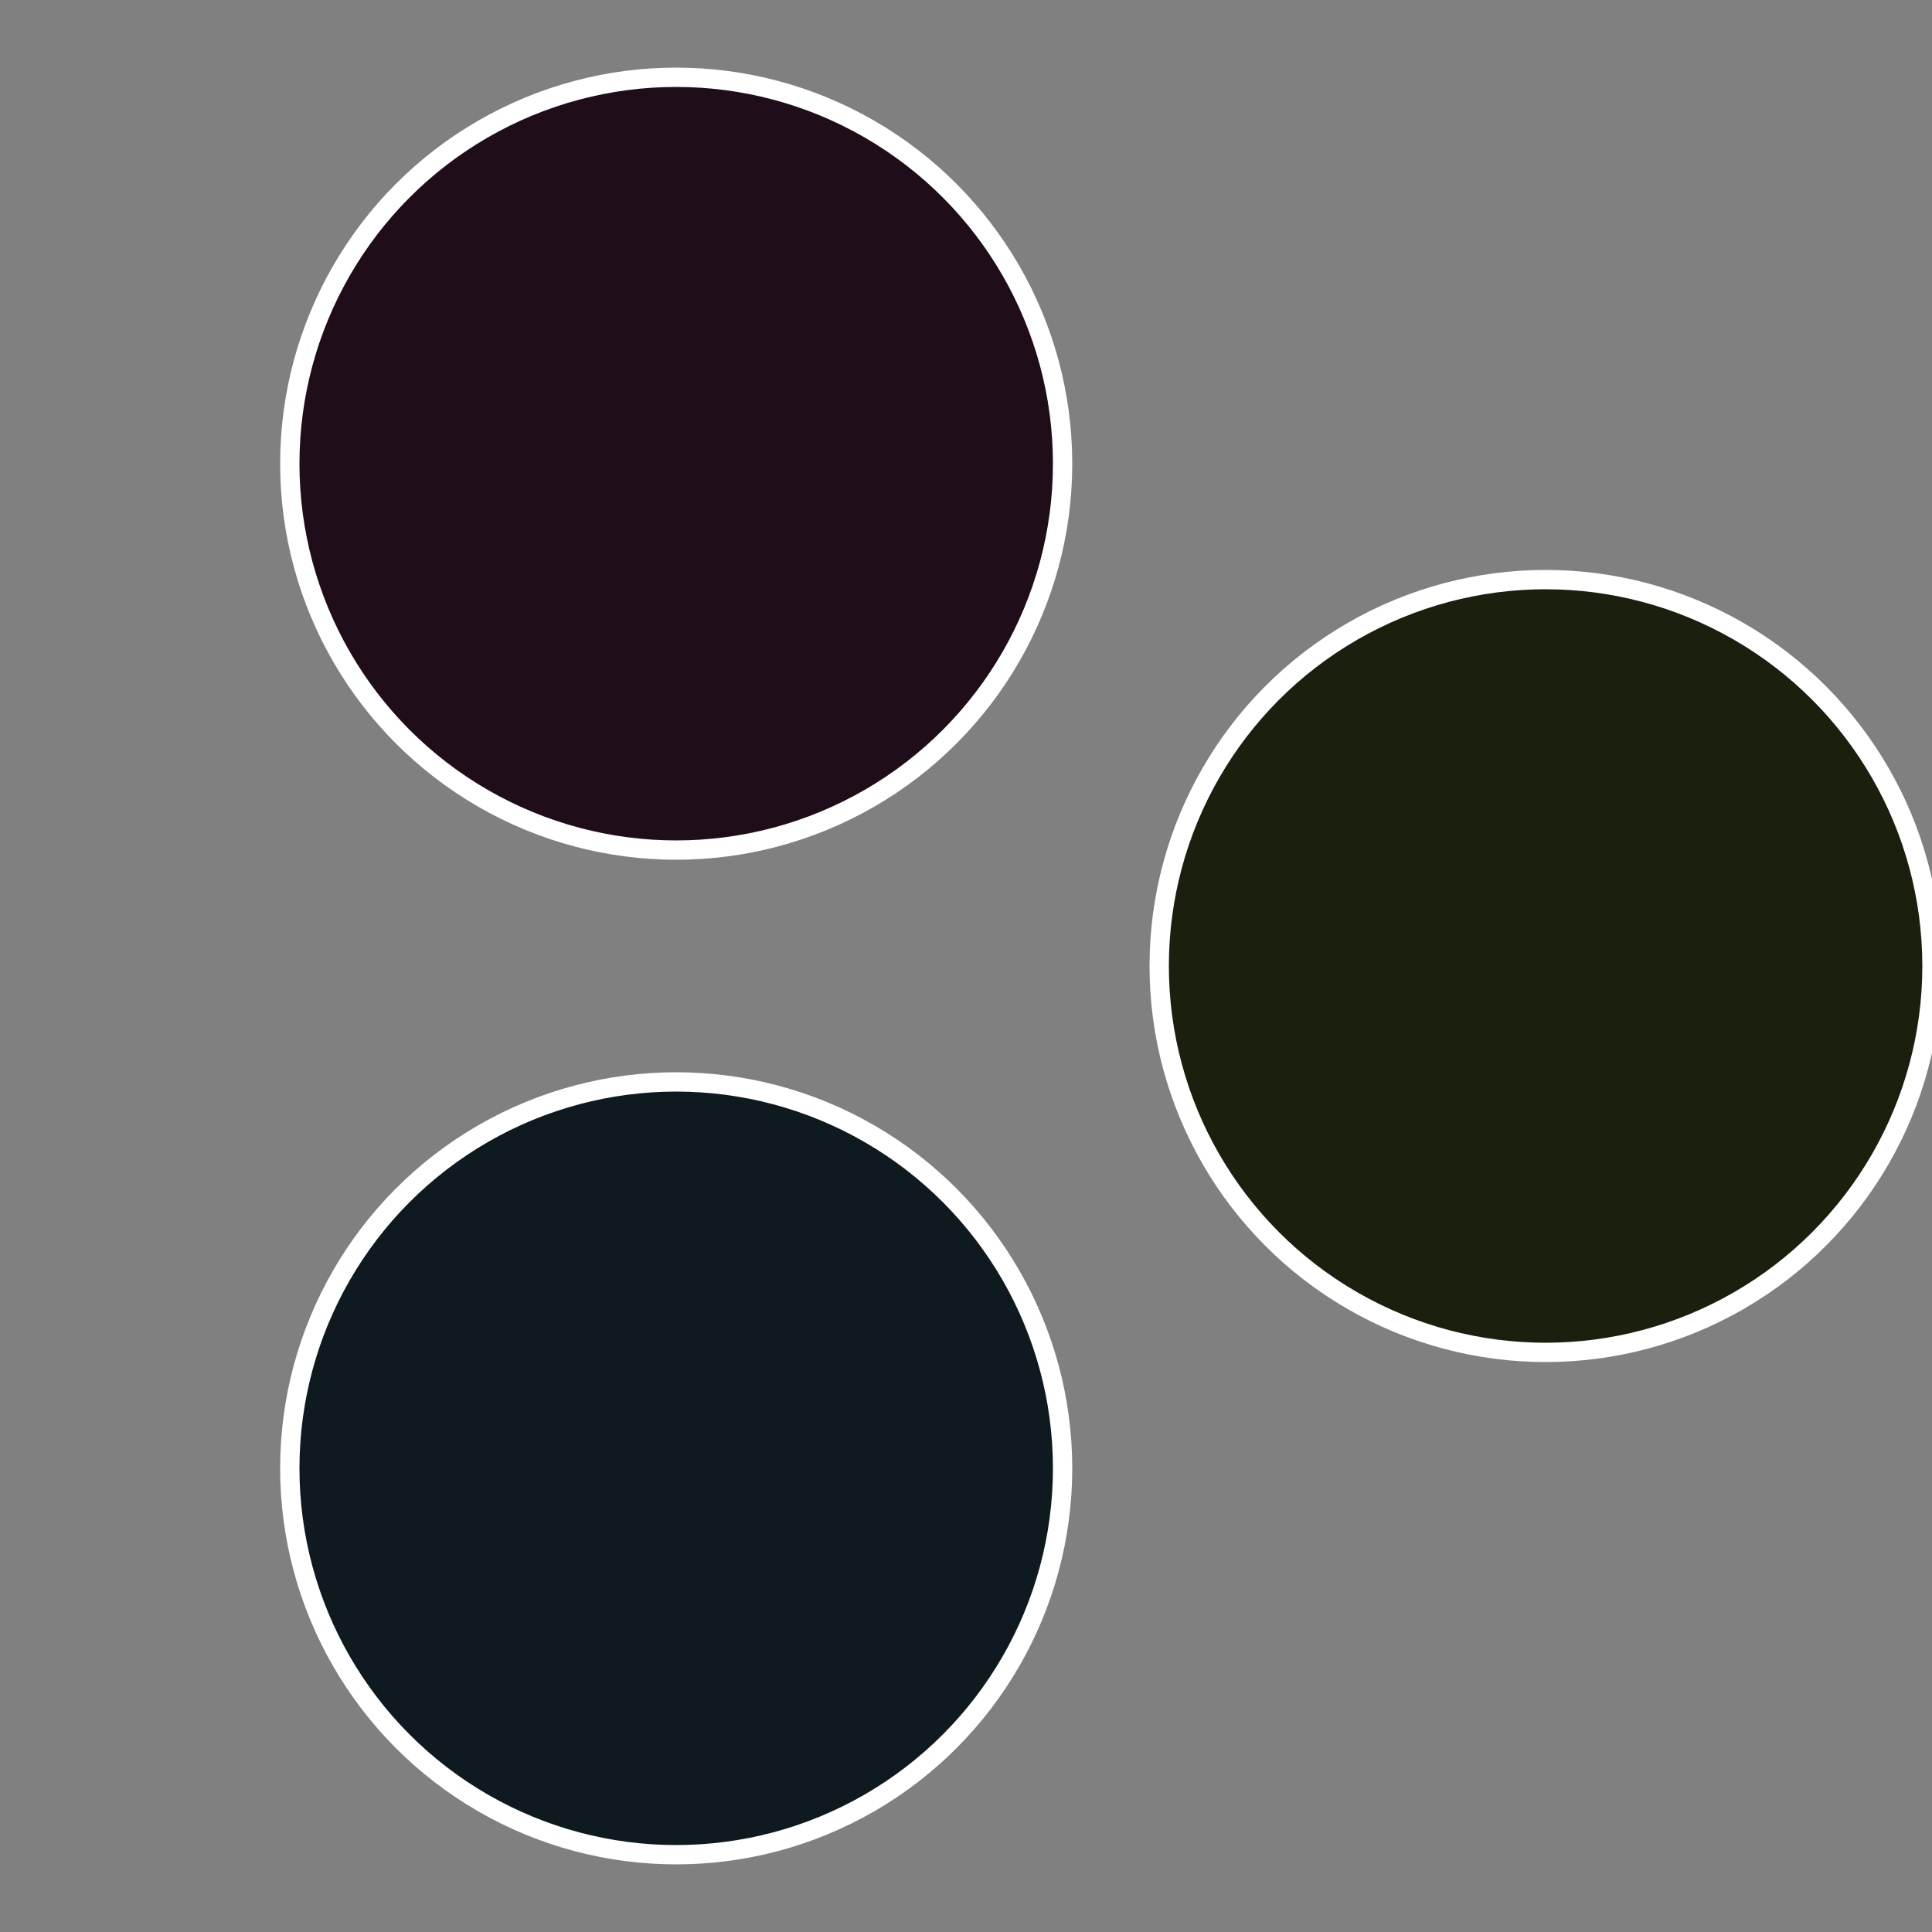
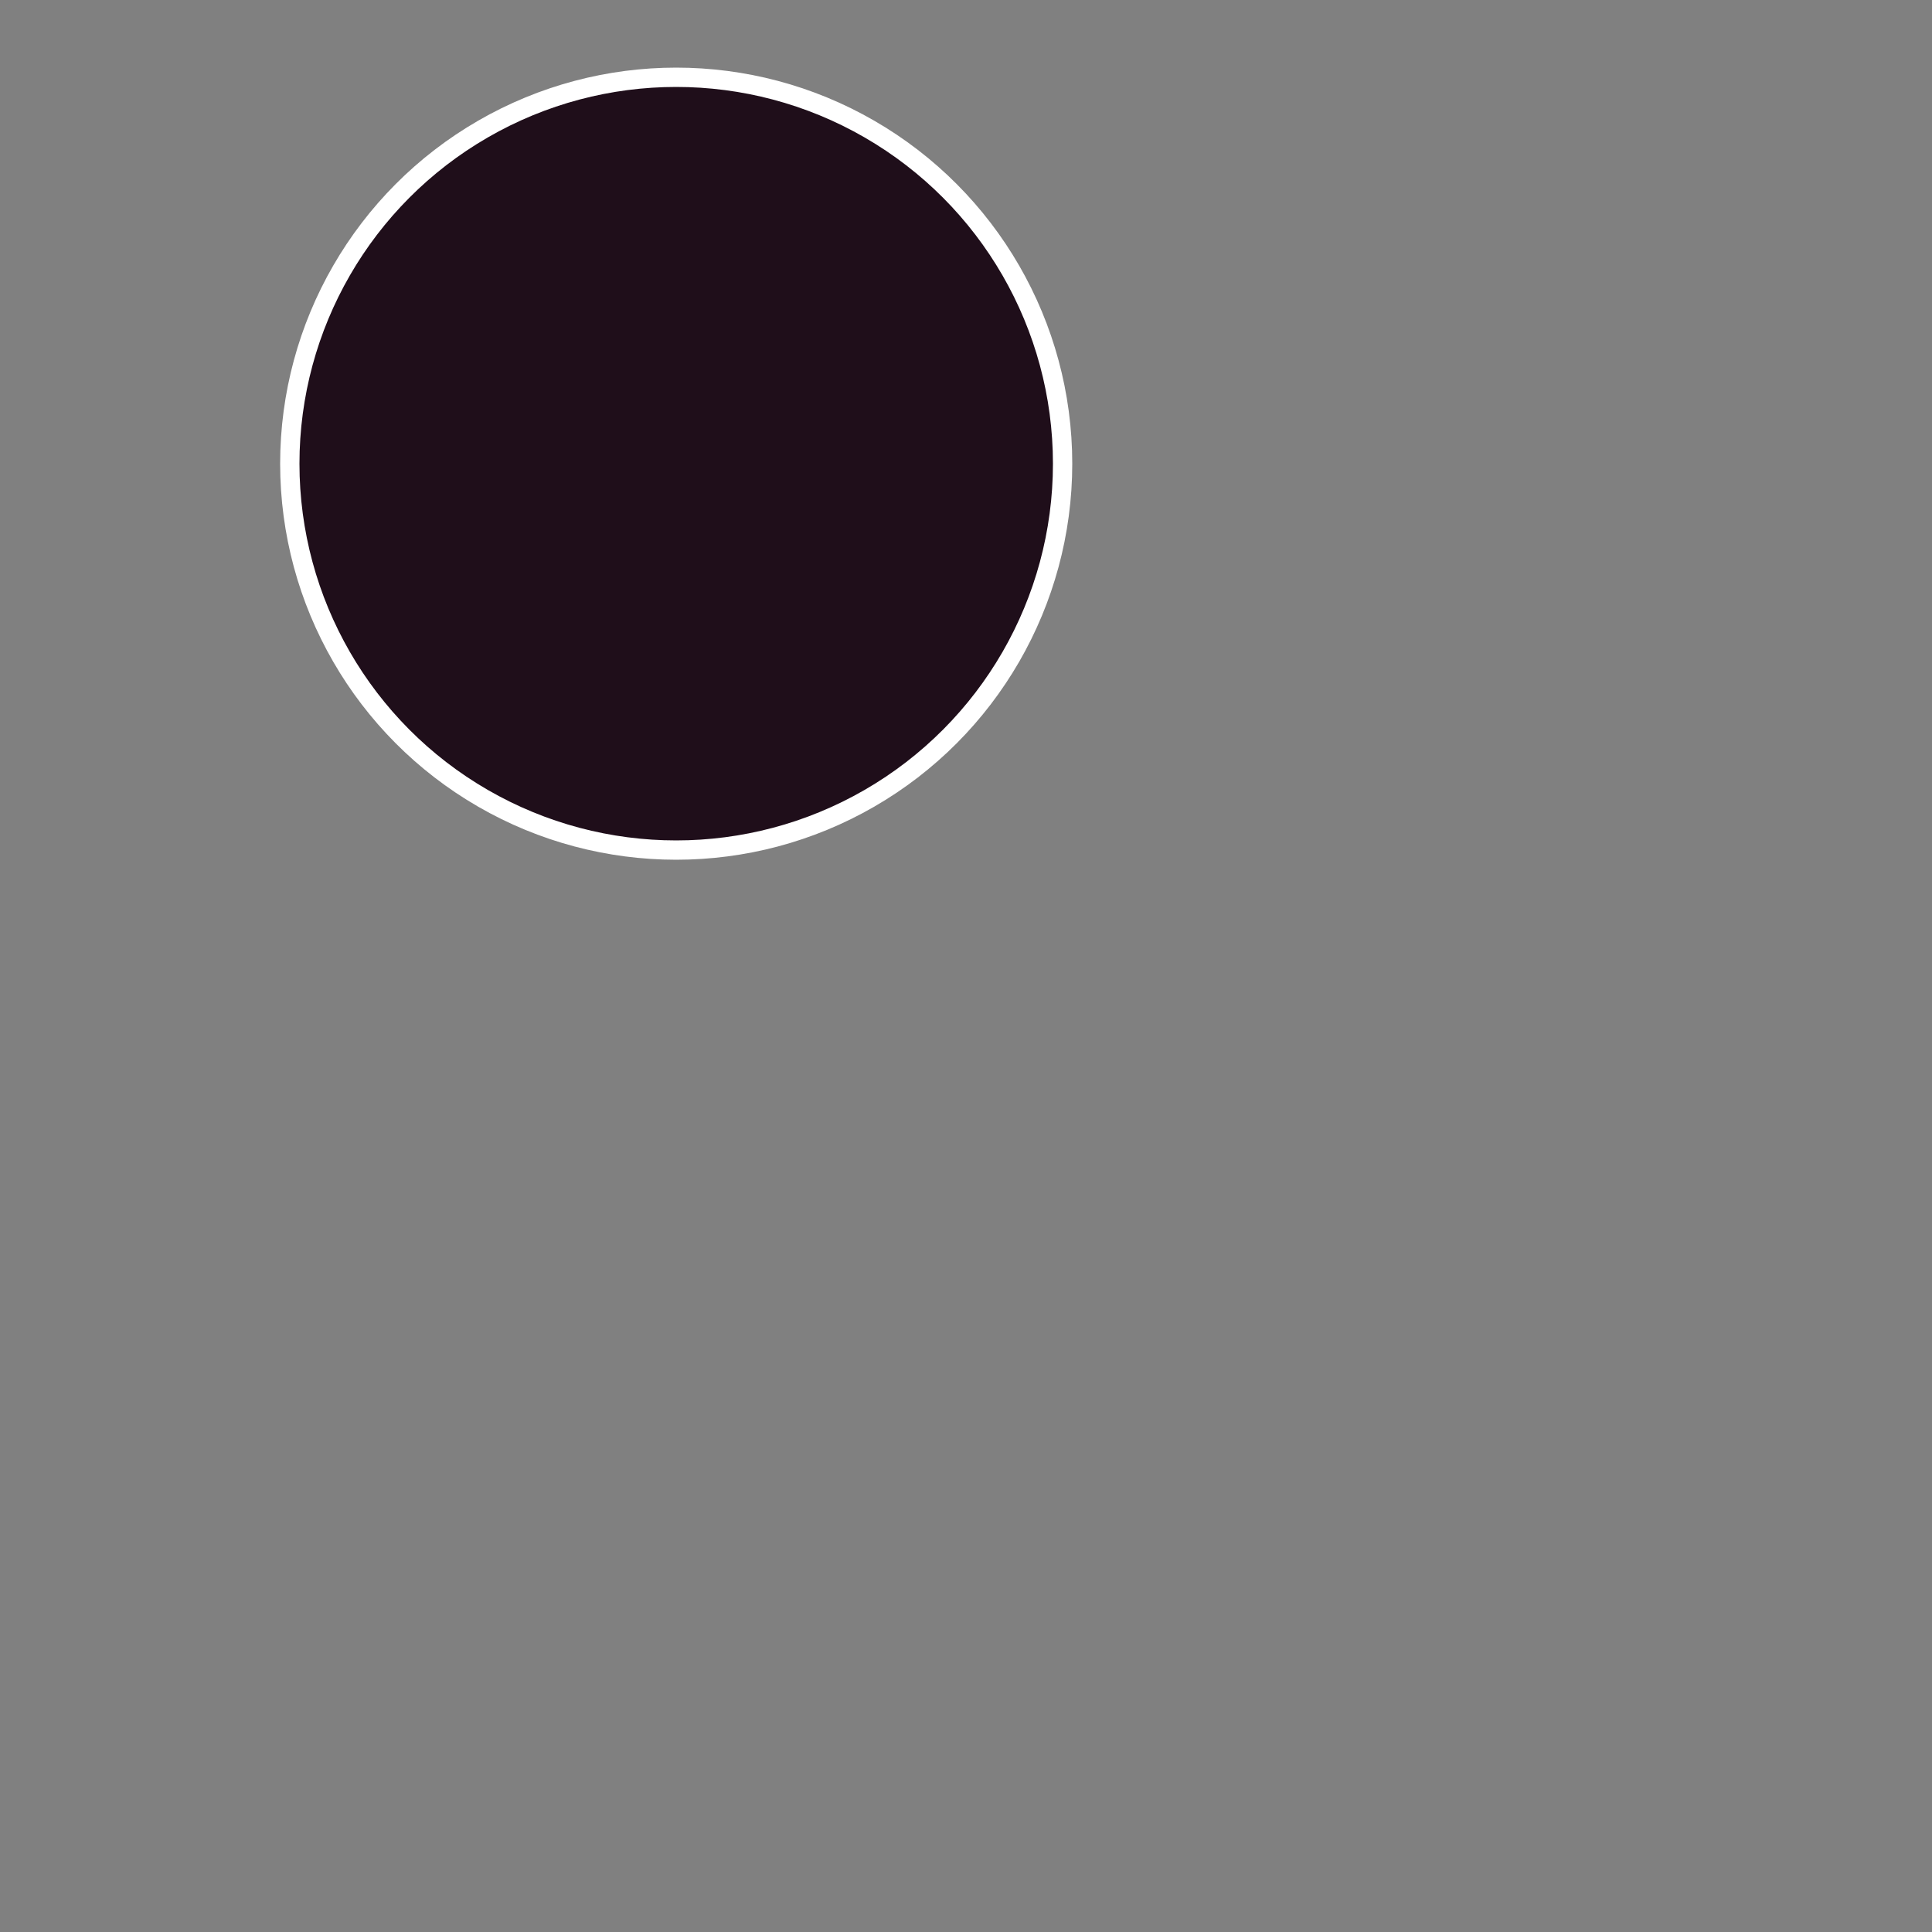
<svg xmlns="http://www.w3.org/2000/svg" width="500" height="500" viewBox="-1 -1 2 2">
  <rect x="-1" y="-1" width="2" height="2" fill="#808080" stroke="none" />
-   <circle cx="0.6" cy="0" r="0.4" fill="#1a1f0e" stroke="#fff" stroke-width="1%" />
-   <circle cx="-0.3" cy="0.52" r="0.4" fill="#0e1a1f" stroke="#fff" stroke-width="1%" />
  <circle cx="-0.3" cy="-0.52" r="0.4" fill="#1f0e1a" stroke="#fff" stroke-width="1%" />
</svg>